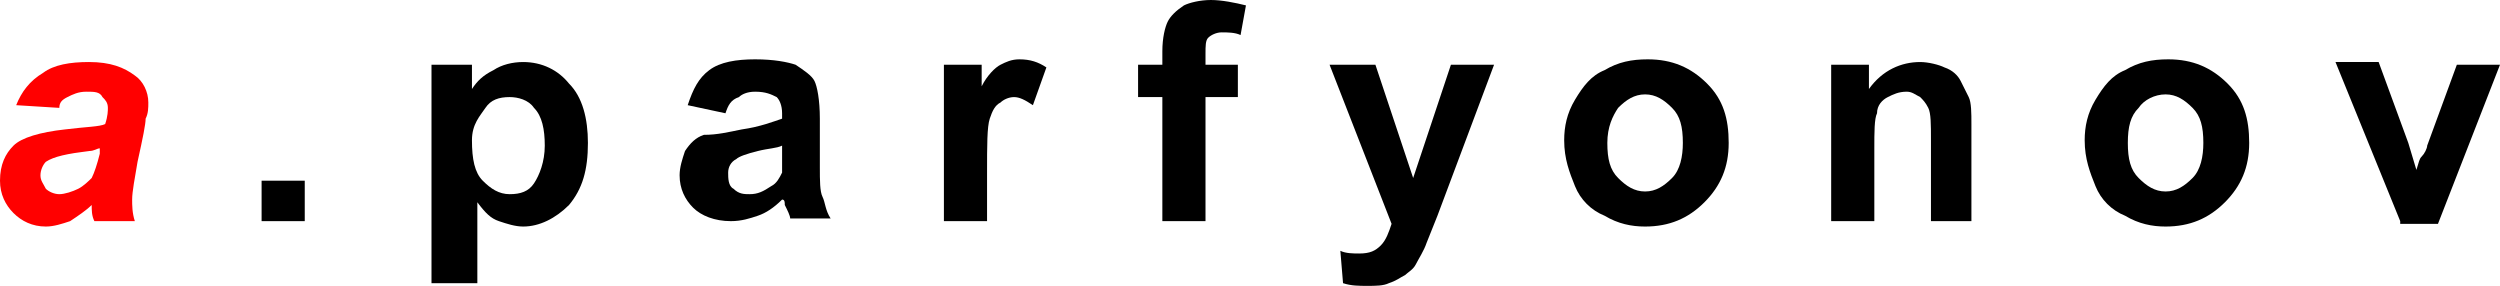
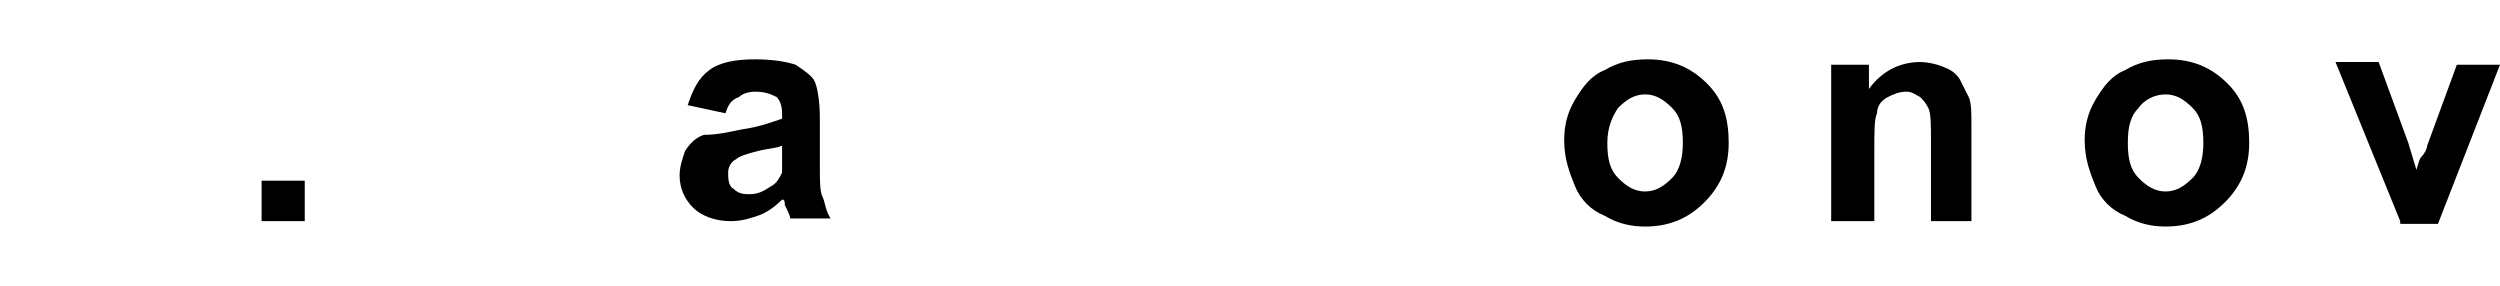
<svg xmlns="http://www.w3.org/2000/svg" version="1.1" id="Layer_1" x="0px" y="0px" viewBox="0 0 92.7 10.6" style="enable-background:new 0 0 92.7 10.6;" xml:space="preserve">
  <style type="text/css">
	.st0{fill:#ff0000;}
	.st1{fill:#000000;}
</style>
-   <path class="st0" d="M2.2,4L0.6,3.9C0.8,3.4,1.1,3,1.6,2.7c0.4-0.3,1-0.4,1.7-0.4c0.8,0,1.3,0.2,1.7,0.5C5.3,3,5.5,3.4,5.5,3.8  c0,0.2,0,0.4-0.1,0.6c0,0.2-0.1,0.7-0.3,1.6C5,6.6,4.9,7.1,4.9,7.4c0,0.2,0,0.5,0.1,0.8H3.5C3.4,8,3.4,7.8,3.4,7.6  C3.2,7.8,2.9,8,2.6,8.2C2.3,8.3,2,8.4,1.7,8.4c-0.5,0-0.9-0.2-1.2-0.5C0.2,7.6,0,7.2,0,6.7c0-0.6,0.2-1,0.5-1.3  c0.3-0.3,1-0.5,1.9-0.6c0.8-0.1,1.3-0.1,1.5-0.2C4,4.3,4,4.1,4,4c0-0.2-0.1-0.3-0.2-0.4C3.7,3.4,3.5,3.4,3.2,3.4  c-0.3,0-0.5,0.1-0.7,0.2C2.3,3.7,2.2,3.8,2.2,4z M3.7,5.5c-0.1,0-0.2,0.1-0.4,0.1C2.5,5.7,2,5.8,1.7,6C1.6,6.1,1.5,6.3,1.5,6.5  c0,0.2,0.1,0.3,0.2,0.5C1.8,7.1,2,7.2,2.2,7.2c0.2,0,0.5-0.1,0.7-0.2c0.2-0.1,0.4-0.3,0.5-0.4c0.1-0.2,0.2-0.5,0.3-0.9L3.7,5.5z" />
  <path class="st1" d="M89,8.2l-2.4-5.9h1.6l1.1,3l0.3,1c0.1-0.3,0.1-0.4,0.2-0.5C89.9,5.7,90,5.5,90,5.4l1.1-3h1.6l-2.3,5.9H89z" />
  <path class="st1" d="M78.9,5.3c0,0.6,0.1,1,0.4,1.3c0.3,0.3,0.6,0.5,1,0.5c0.4,0,0.7-0.2,1-0.5c0.3-0.3,0.4-0.8,0.4-1.3  c0-0.6-0.1-1-0.4-1.3c-0.3-0.3-0.6-0.5-1-0.5c-0.4,0-0.8,0.2-1,0.5C79,4.3,78.9,4.7,78.9,5.3z M77.3,5.2c0-0.5,0.1-1,0.4-1.5  s0.6-0.9,1.1-1.1c0.5-0.3,1-0.4,1.6-0.4c0.9,0,1.6,0.3,2.2,0.9c0.6,0.6,0.8,1.3,0.8,2.2c0,0.9-0.3,1.6-0.9,2.2  c-0.6,0.6-1.3,0.9-2.2,0.9c-0.5,0-1-0.1-1.5-0.4c-0.5-0.2-0.9-0.6-1.1-1.1S77.3,5.9,77.3,5.2z" />
  <path class="st1" d="M73.2,8.2h-1.6v-3c0-0.6,0-1-0.1-1.2c-0.1-0.2-0.2-0.3-0.3-0.4c-0.2-0.1-0.3-0.2-0.5-0.2  c-0.3,0-0.5,0.1-0.7,0.2c-0.2,0.1-0.4,0.3-0.4,0.6c-0.1,0.2-0.1,0.7-0.1,1.3v2.7h-1.6V2.4h1.4v0.9c0.5-0.7,1.2-1,1.9-1  c0.3,0,0.7,0.1,0.9,0.2c0.3,0.1,0.5,0.3,0.6,0.5c0.1,0.2,0.2,0.4,0.3,0.6c0.1,0.2,0.1,0.6,0.1,1V8.2z" />
  <path class="st1" d="M59.6,5.3c0,0.6,0.1,1,0.4,1.3c0.3,0.3,0.6,0.5,1,0.5s0.7-0.2,1-0.5c0.3-0.3,0.4-0.8,0.4-1.3  c0-0.6-0.1-1-0.4-1.3c-0.3-0.3-0.6-0.5-1-0.5S60.3,3.7,60,4C59.8,4.3,59.6,4.7,59.6,5.3z M58,5.2c0-0.5,0.1-1,0.4-1.5  s0.6-0.9,1.1-1.1c0.5-0.3,1-0.4,1.6-0.4c0.9,0,1.6,0.3,2.2,0.9c0.6,0.6,0.8,1.3,0.8,2.2c0,0.9-0.3,1.6-0.9,2.2  c-0.6,0.6-1.3,0.9-2.2,0.9c-0.5,0-1-0.1-1.5-0.4c-0.5-0.2-0.9-0.6-1.1-1.1S58,5.9,58,5.2z" />
-   <path class="st1" d="M49.3,2.4H51l1.4,4.2l1.4-4.2h1.6L53.3,8l-0.4,1c-0.1,0.3-0.3,0.6-0.4,0.8c-0.1,0.2-0.3,0.3-0.4,0.4  c-0.2,0.1-0.3,0.2-0.6,0.3c-0.2,0.1-0.5,0.1-0.8,0.1s-0.6,0-0.9-0.1l-0.1-1.2c0.2,0.1,0.5,0.1,0.7,0.1c0.4,0,0.6-0.1,0.8-0.3  c0.2-0.2,0.3-0.5,0.4-0.8L49.3,2.4z" />
-   <path class="st1" d="M42.2,2.4h0.9V1.9c0-0.5,0.1-0.9,0.2-1.1c0.1-0.2,0.3-0.4,0.6-0.6C44.1,0.1,44.5,0,44.9,0  c0.4,0,0.9,0.1,1.3,0.2L46,1.3c-0.2-0.1-0.5-0.1-0.7-0.1c-0.2,0-0.4,0.1-0.5,0.2c-0.1,0.1-0.1,0.3-0.1,0.6v0.4h1.2v1.2h-1.2v4.6  h-1.6V3.6h-0.9V2.4z" />
-   <path class="st1" d="M36.6,8.2h-1.6V2.4h1.4v0.8c0.2-0.4,0.5-0.7,0.7-0.8c0.2-0.1,0.4-0.2,0.7-0.2c0.4,0,0.7,0.1,1,0.3l-0.5,1.4  c-0.3-0.2-0.5-0.3-0.7-0.3c-0.2,0-0.4,0.1-0.5,0.2c-0.2,0.1-0.3,0.3-0.4,0.6c-0.1,0.3-0.1,1-0.1,2V8.2z" />
  <path class="st1" d="M29,5.4c-0.2,0.1-0.5,0.1-0.9,0.2c-0.4,0.1-0.7,0.2-0.8,0.3c-0.2,0.1-0.3,0.3-0.3,0.5S27,6.9,27.2,7  c0.2,0.2,0.4,0.2,0.6,0.2c0.3,0,0.5-0.1,0.8-0.3c0.2-0.1,0.3-0.3,0.4-0.5C29,6.3,29,6.1,29,5.7V5.4z M26.9,4.2l-1.4-0.3  c0.2-0.6,0.4-1,0.8-1.3s1-0.4,1.7-0.4c0.7,0,1.2,0.1,1.5,0.2c0.3,0.2,0.6,0.4,0.7,0.6c0.1,0.2,0.2,0.7,0.2,1.4l0,1.8  c0,0.5,0,0.9,0.1,1.1c0.1,0.2,0.1,0.5,0.3,0.8h-1.5c0-0.1-0.1-0.3-0.2-0.5c0-0.1,0-0.2-0.1-0.2c-0.3,0.3-0.6,0.5-0.9,0.6  s-0.6,0.2-1,0.2c-0.6,0-1.1-0.2-1.4-0.5c-0.3-0.3-0.5-0.7-0.5-1.2c0-0.3,0.1-0.6,0.2-0.9c0.2-0.3,0.4-0.5,0.7-0.6  C26.6,5,27,4.9,27.5,4.8c0.7-0.1,1.2-0.3,1.5-0.4V4.2c0-0.3-0.1-0.5-0.2-0.6c-0.2-0.1-0.4-0.2-0.8-0.2c-0.3,0-0.5,0.1-0.6,0.2  C27.1,3.7,27,3.9,26.9,4.2z" />
-   <path class="st1" d="M17.5,5.2c0,0.7,0.1,1.2,0.4,1.5c0.3,0.3,0.6,0.5,1,0.5c0.4,0,0.7-0.1,0.9-0.4c0.2-0.3,0.4-0.8,0.4-1.4  c0-0.6-0.1-1.1-0.4-1.4c-0.2-0.3-0.6-0.4-0.9-0.4c-0.4,0-0.7,0.1-0.9,0.4S17.5,4.6,17.5,5.2z M16,2.4h1.5v0.9  c0.2-0.3,0.4-0.5,0.8-0.7c0.3-0.2,0.7-0.3,1.1-0.3c0.7,0,1.3,0.3,1.7,0.8c0.5,0.5,0.7,1.3,0.7,2.2c0,1-0.2,1.7-0.7,2.3  c-0.5,0.5-1.1,0.8-1.7,0.8c-0.3,0-0.6-0.1-0.9-0.2c-0.3-0.1-0.5-0.3-0.8-0.7v3H16V2.4z" />
  <polygon class="st1" points="9.7,8.2 9.7,6.7 11.3,6.7 11.3,8.2 " />
</svg>